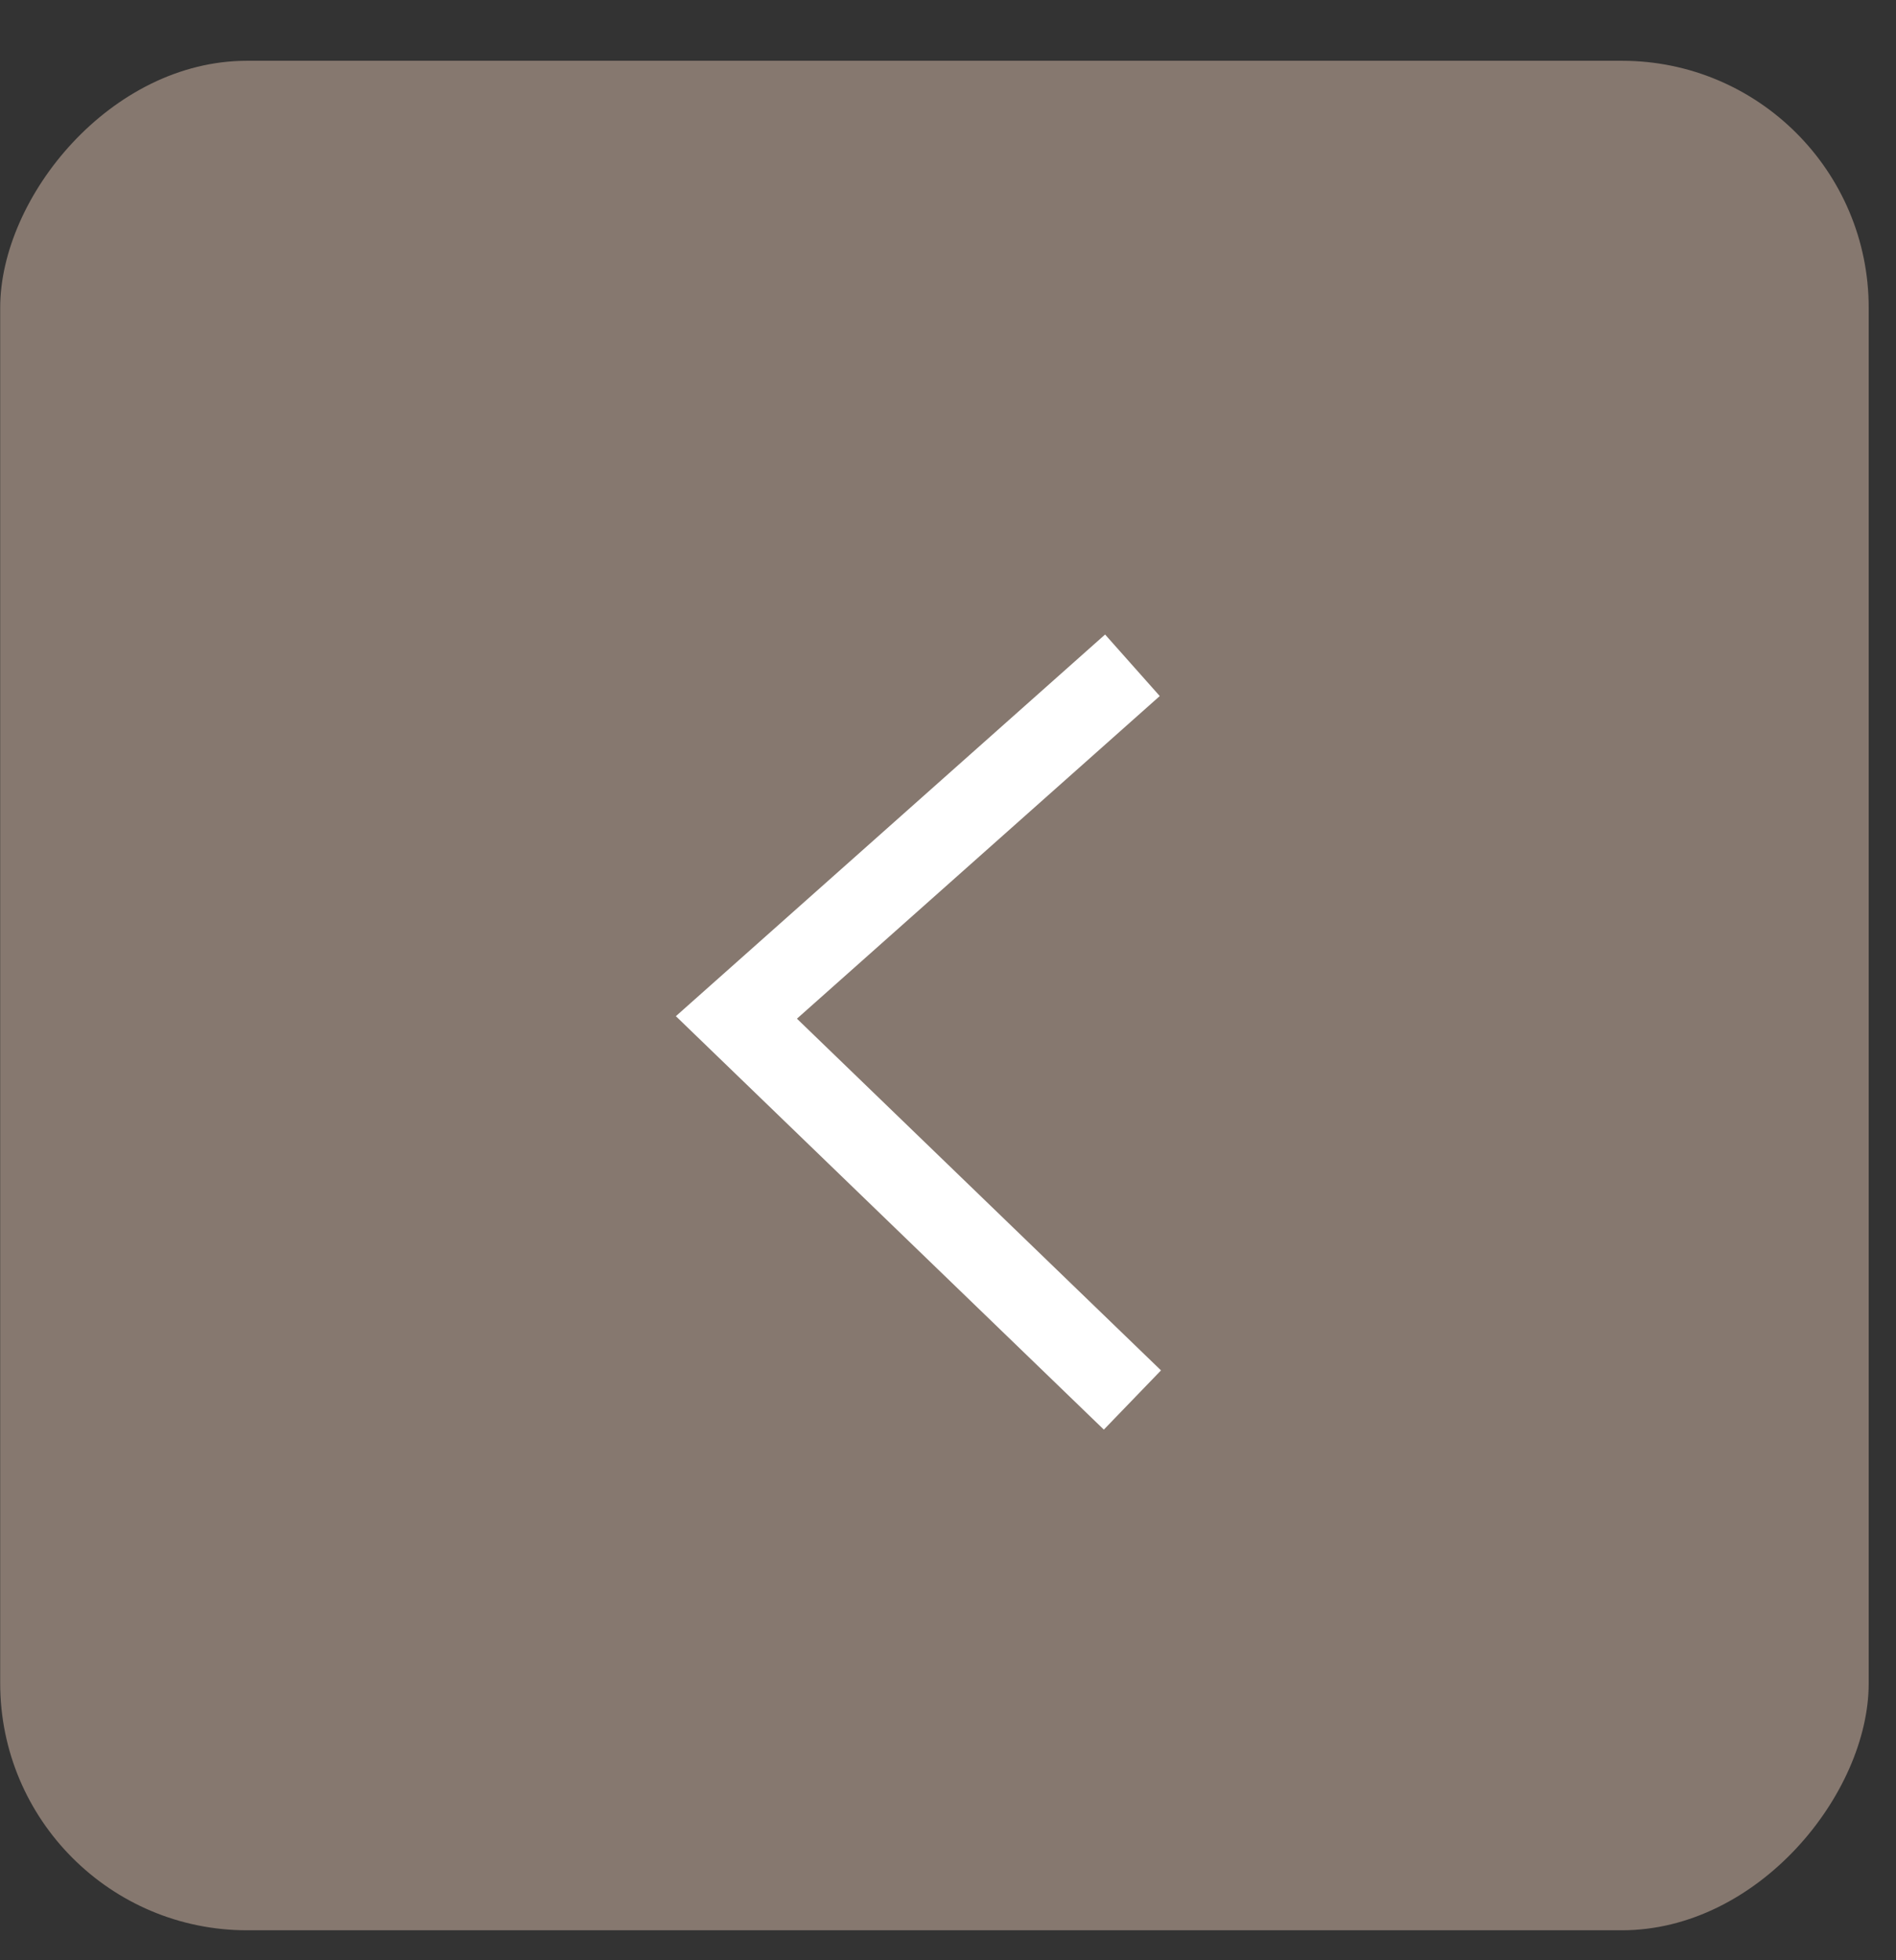
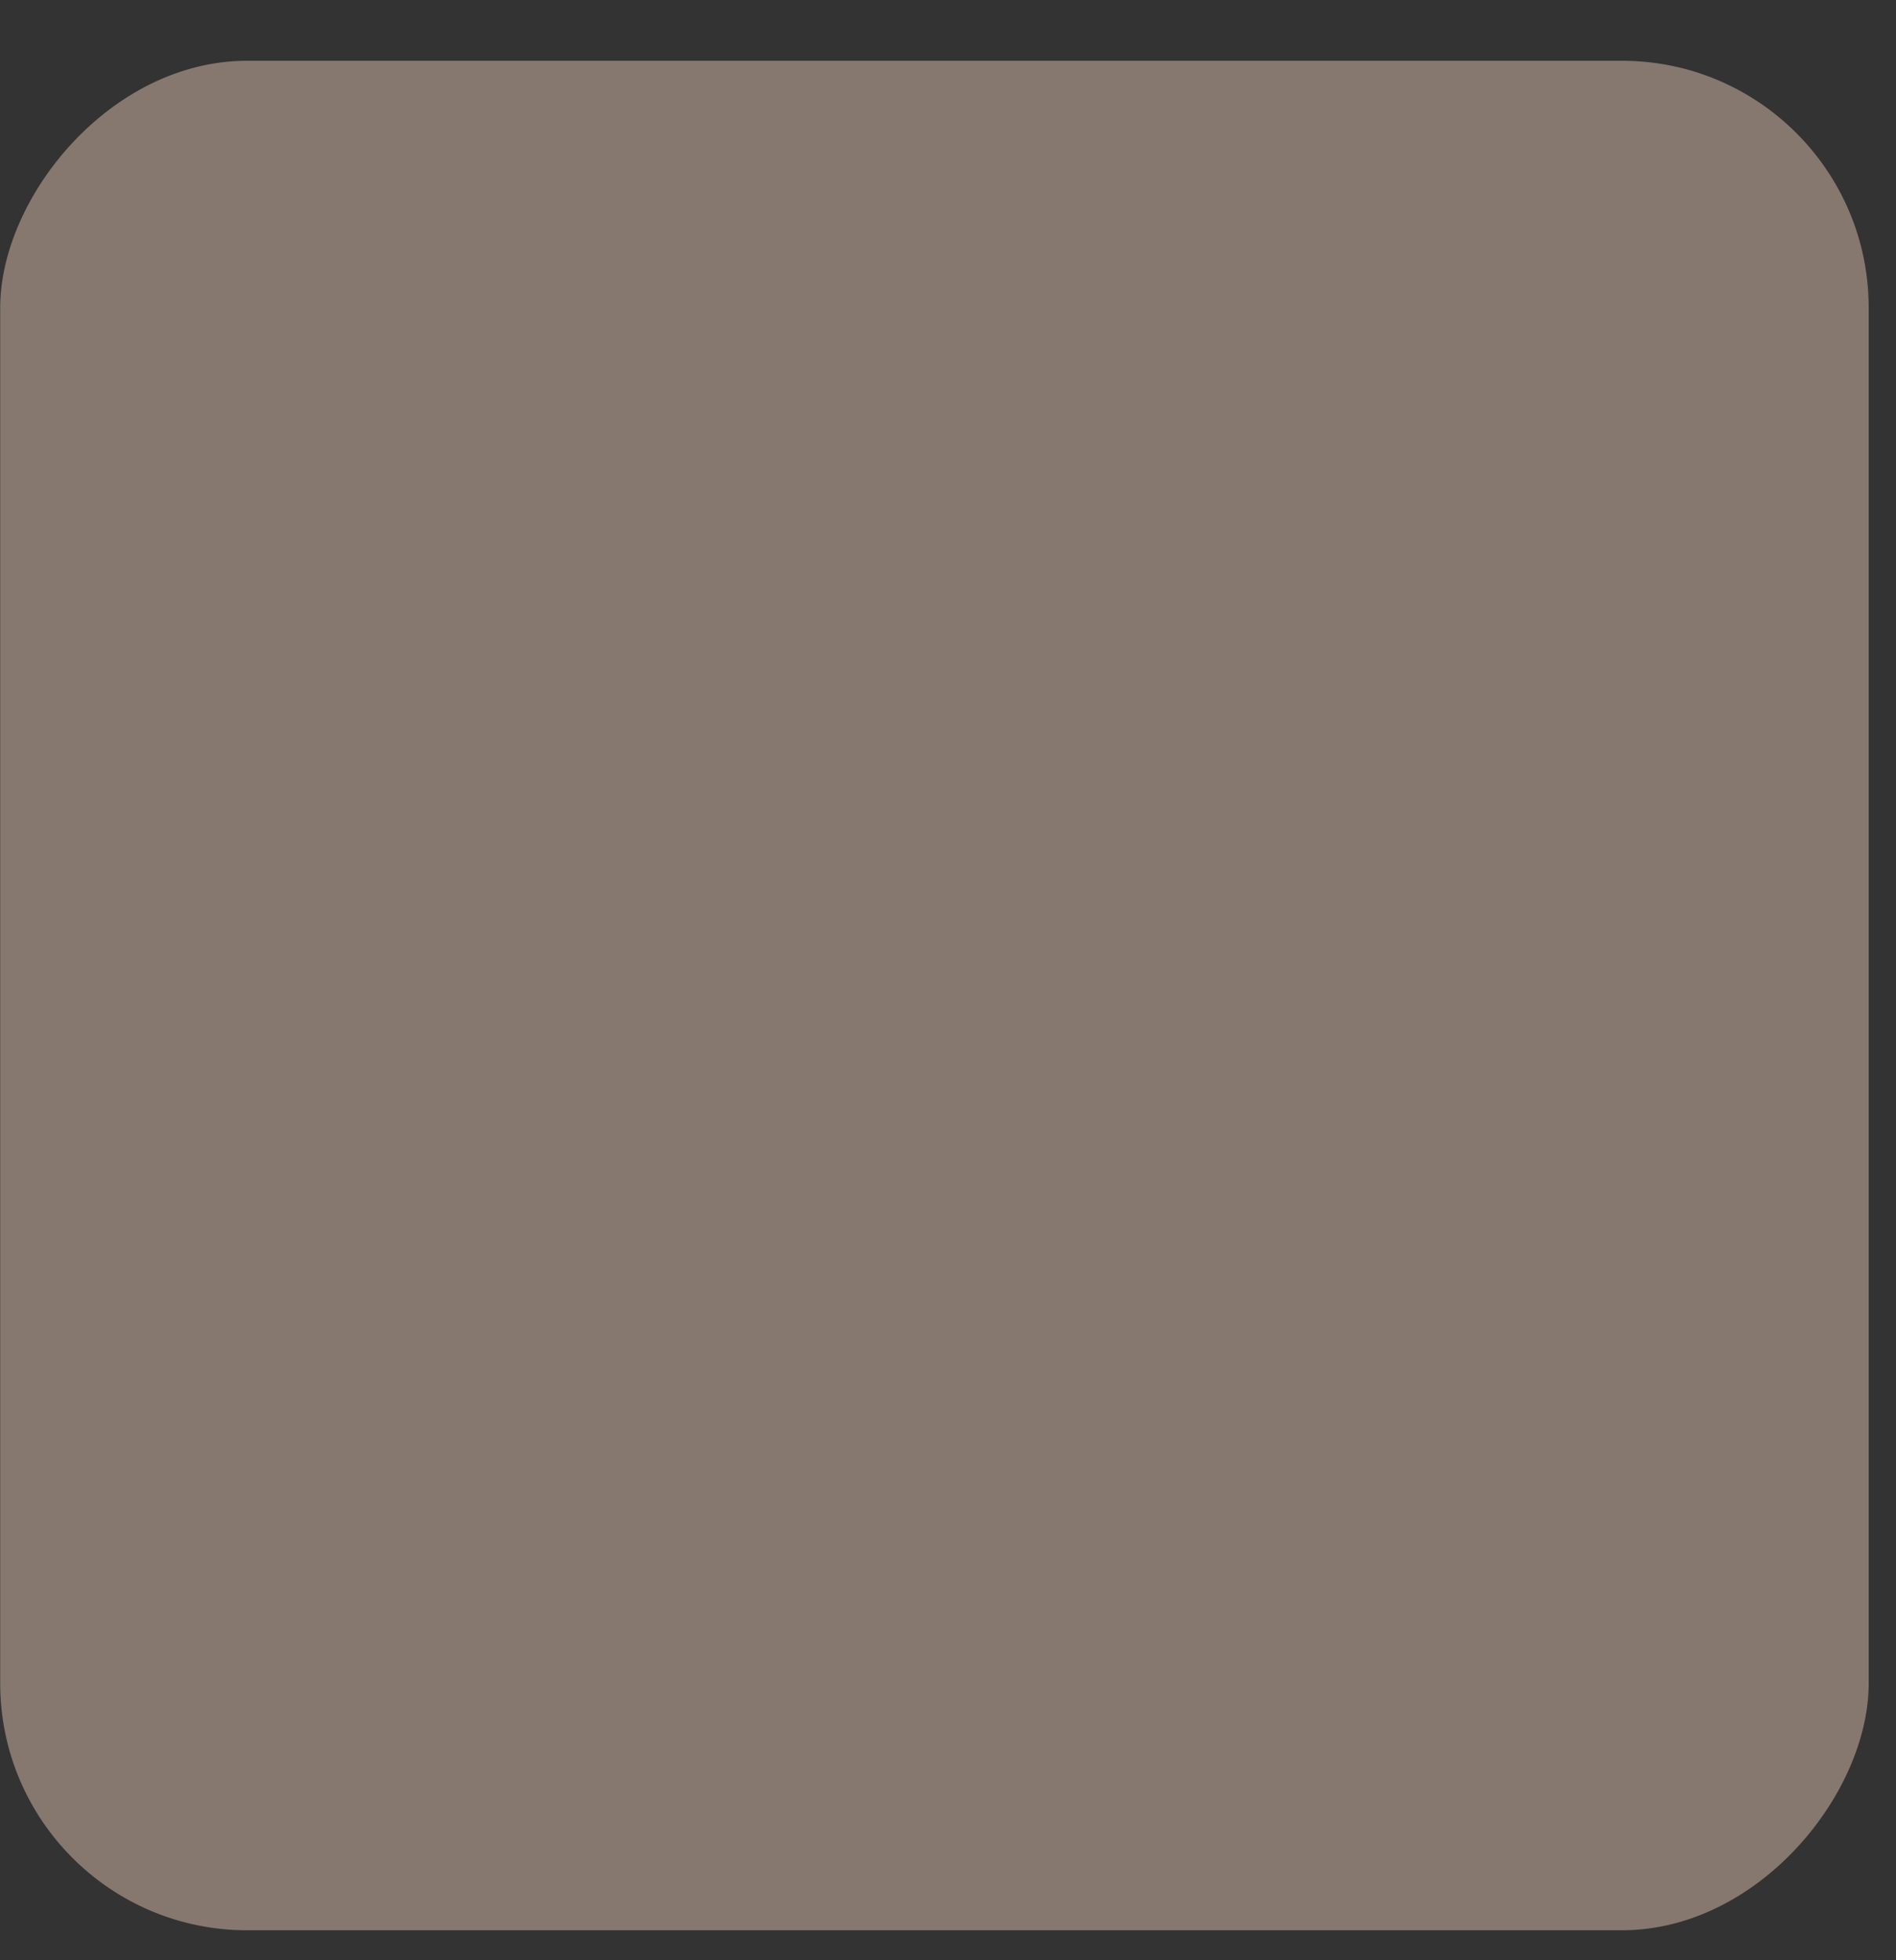
<svg xmlns="http://www.w3.org/2000/svg" width="30" height="31" viewBox="0 0 30 31" fill="none">
  <rect x="0" y="0" width="30" height="31" fill="#333333" stroke="none" />
  <rect width="29.565" height="29.565" rx="3.906" transform="matrix(-1 0 0 1 29.568 0.961)" fill="#86786F" />
-   <path d="M17.918 10.521L11.652 16.09L17.918 22.14" stroke="white" stroke-width="1.302" />
</svg>